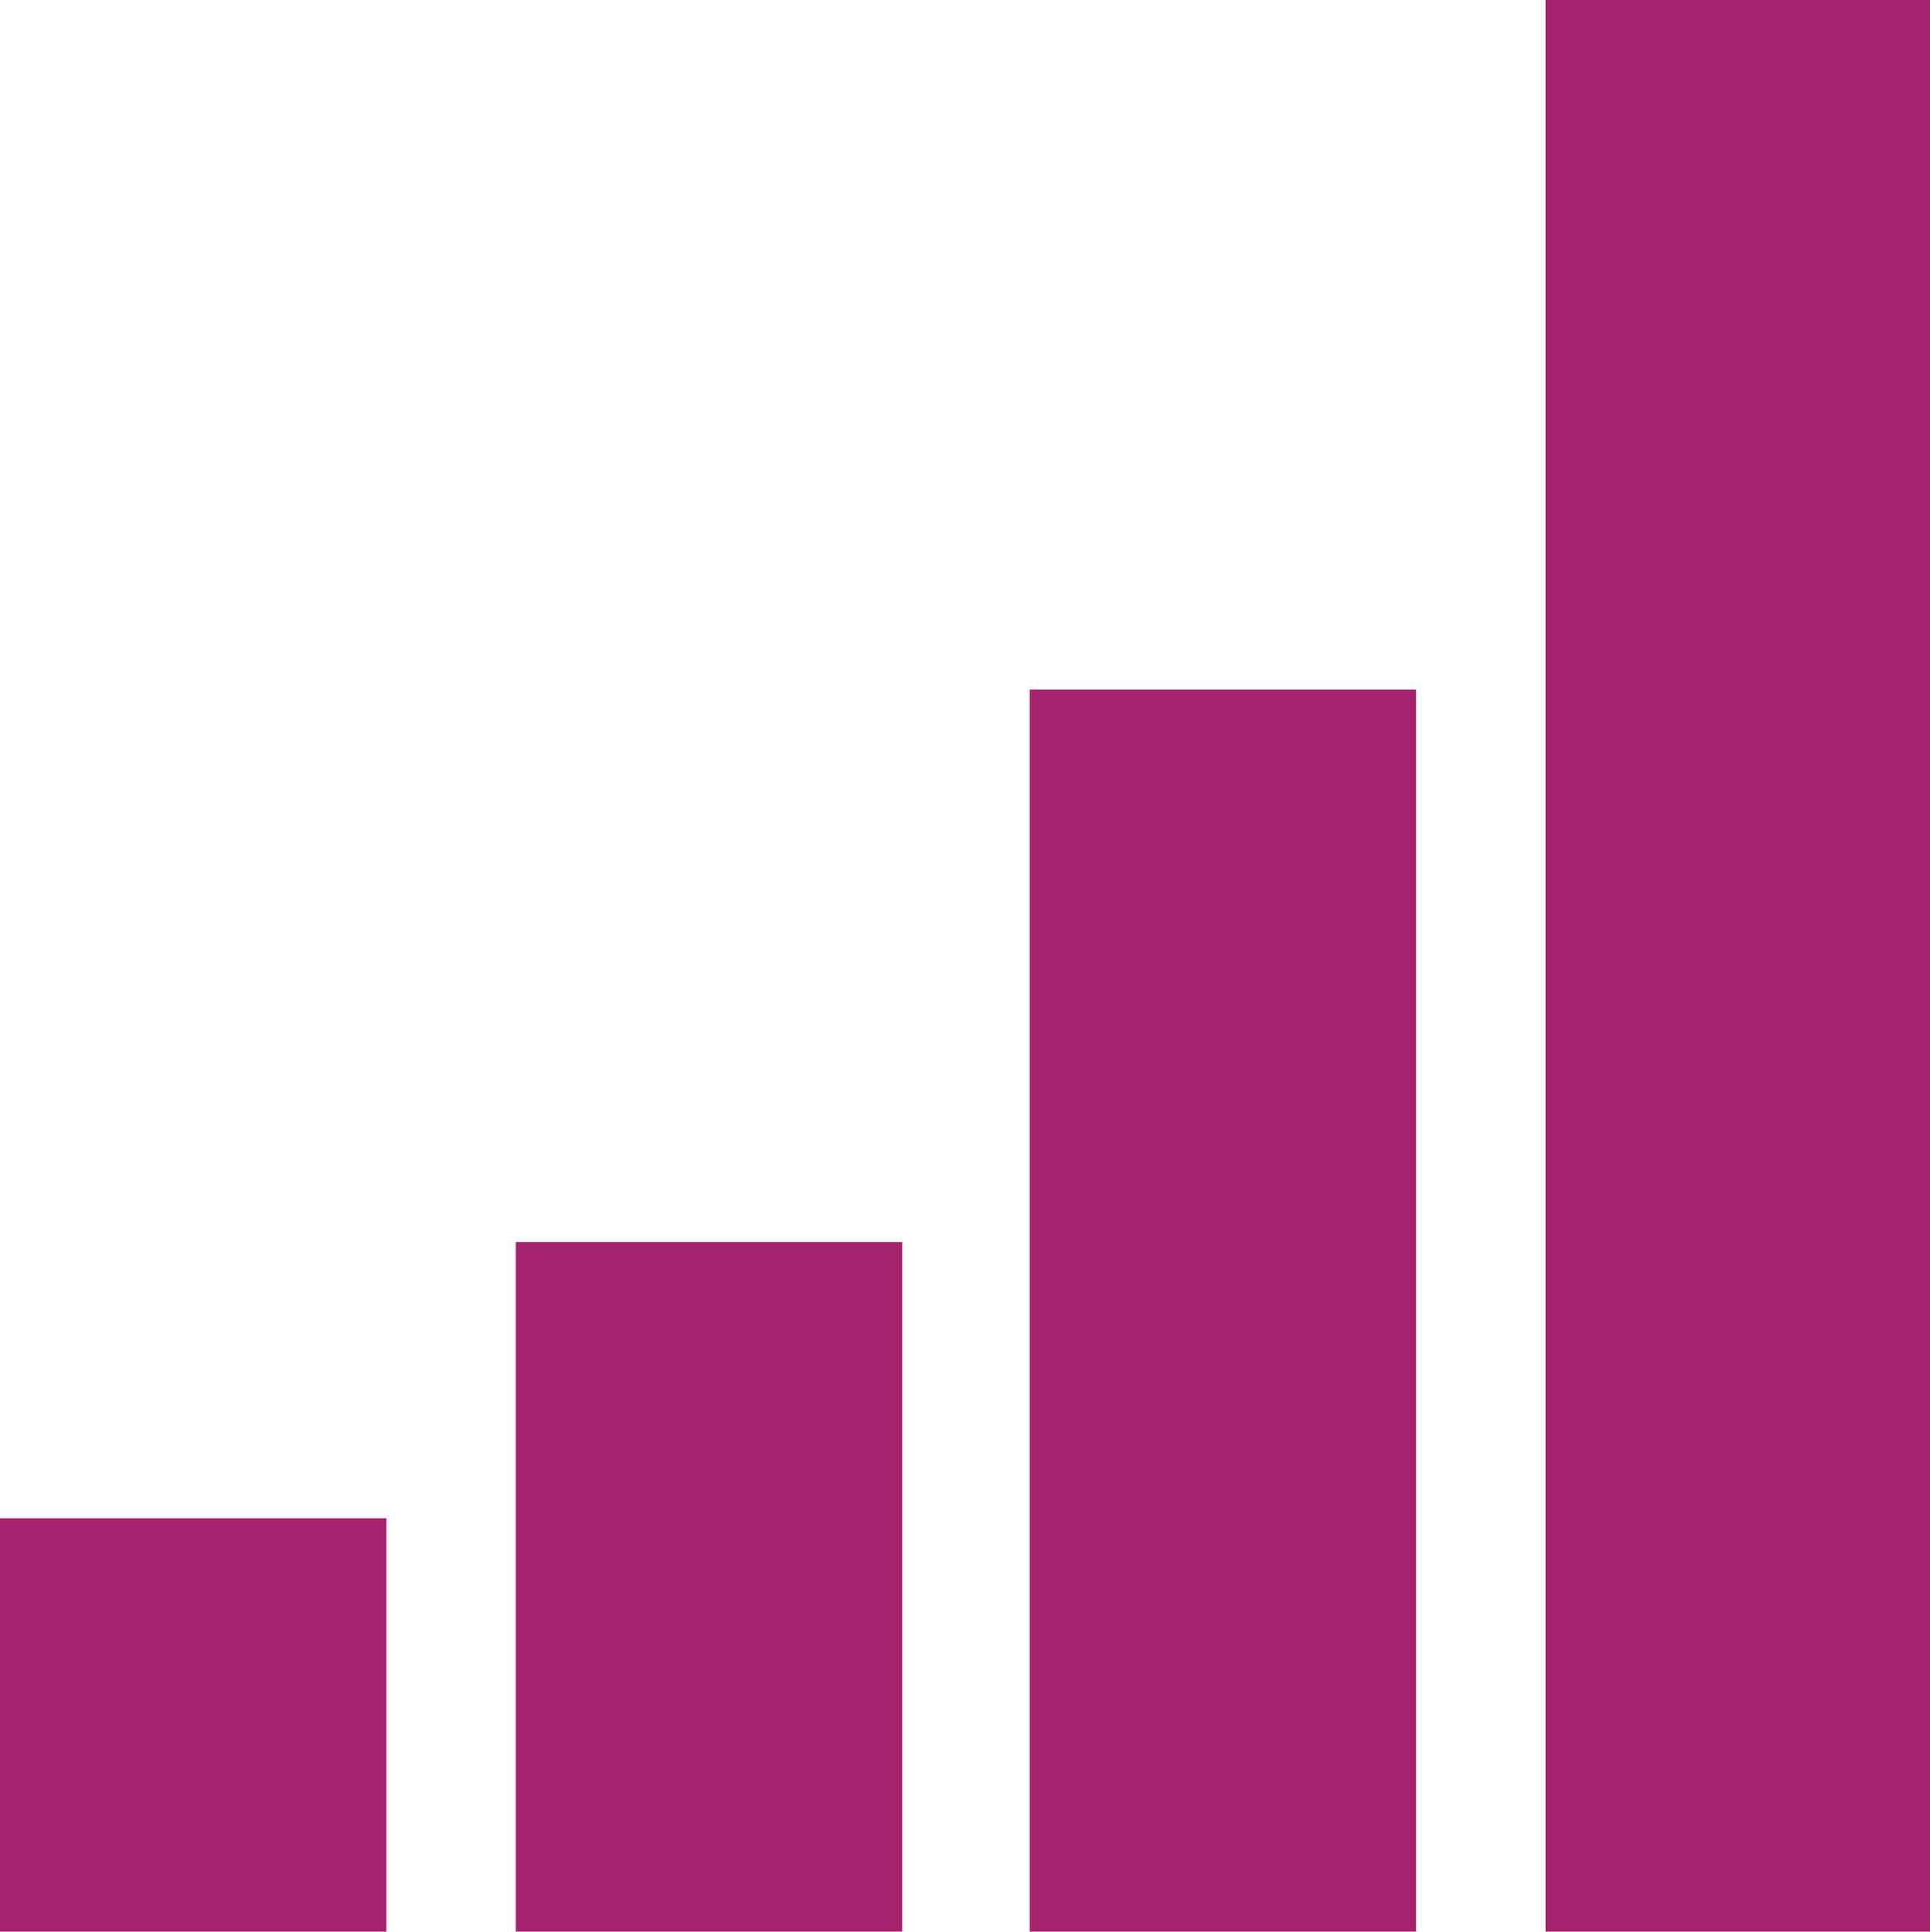
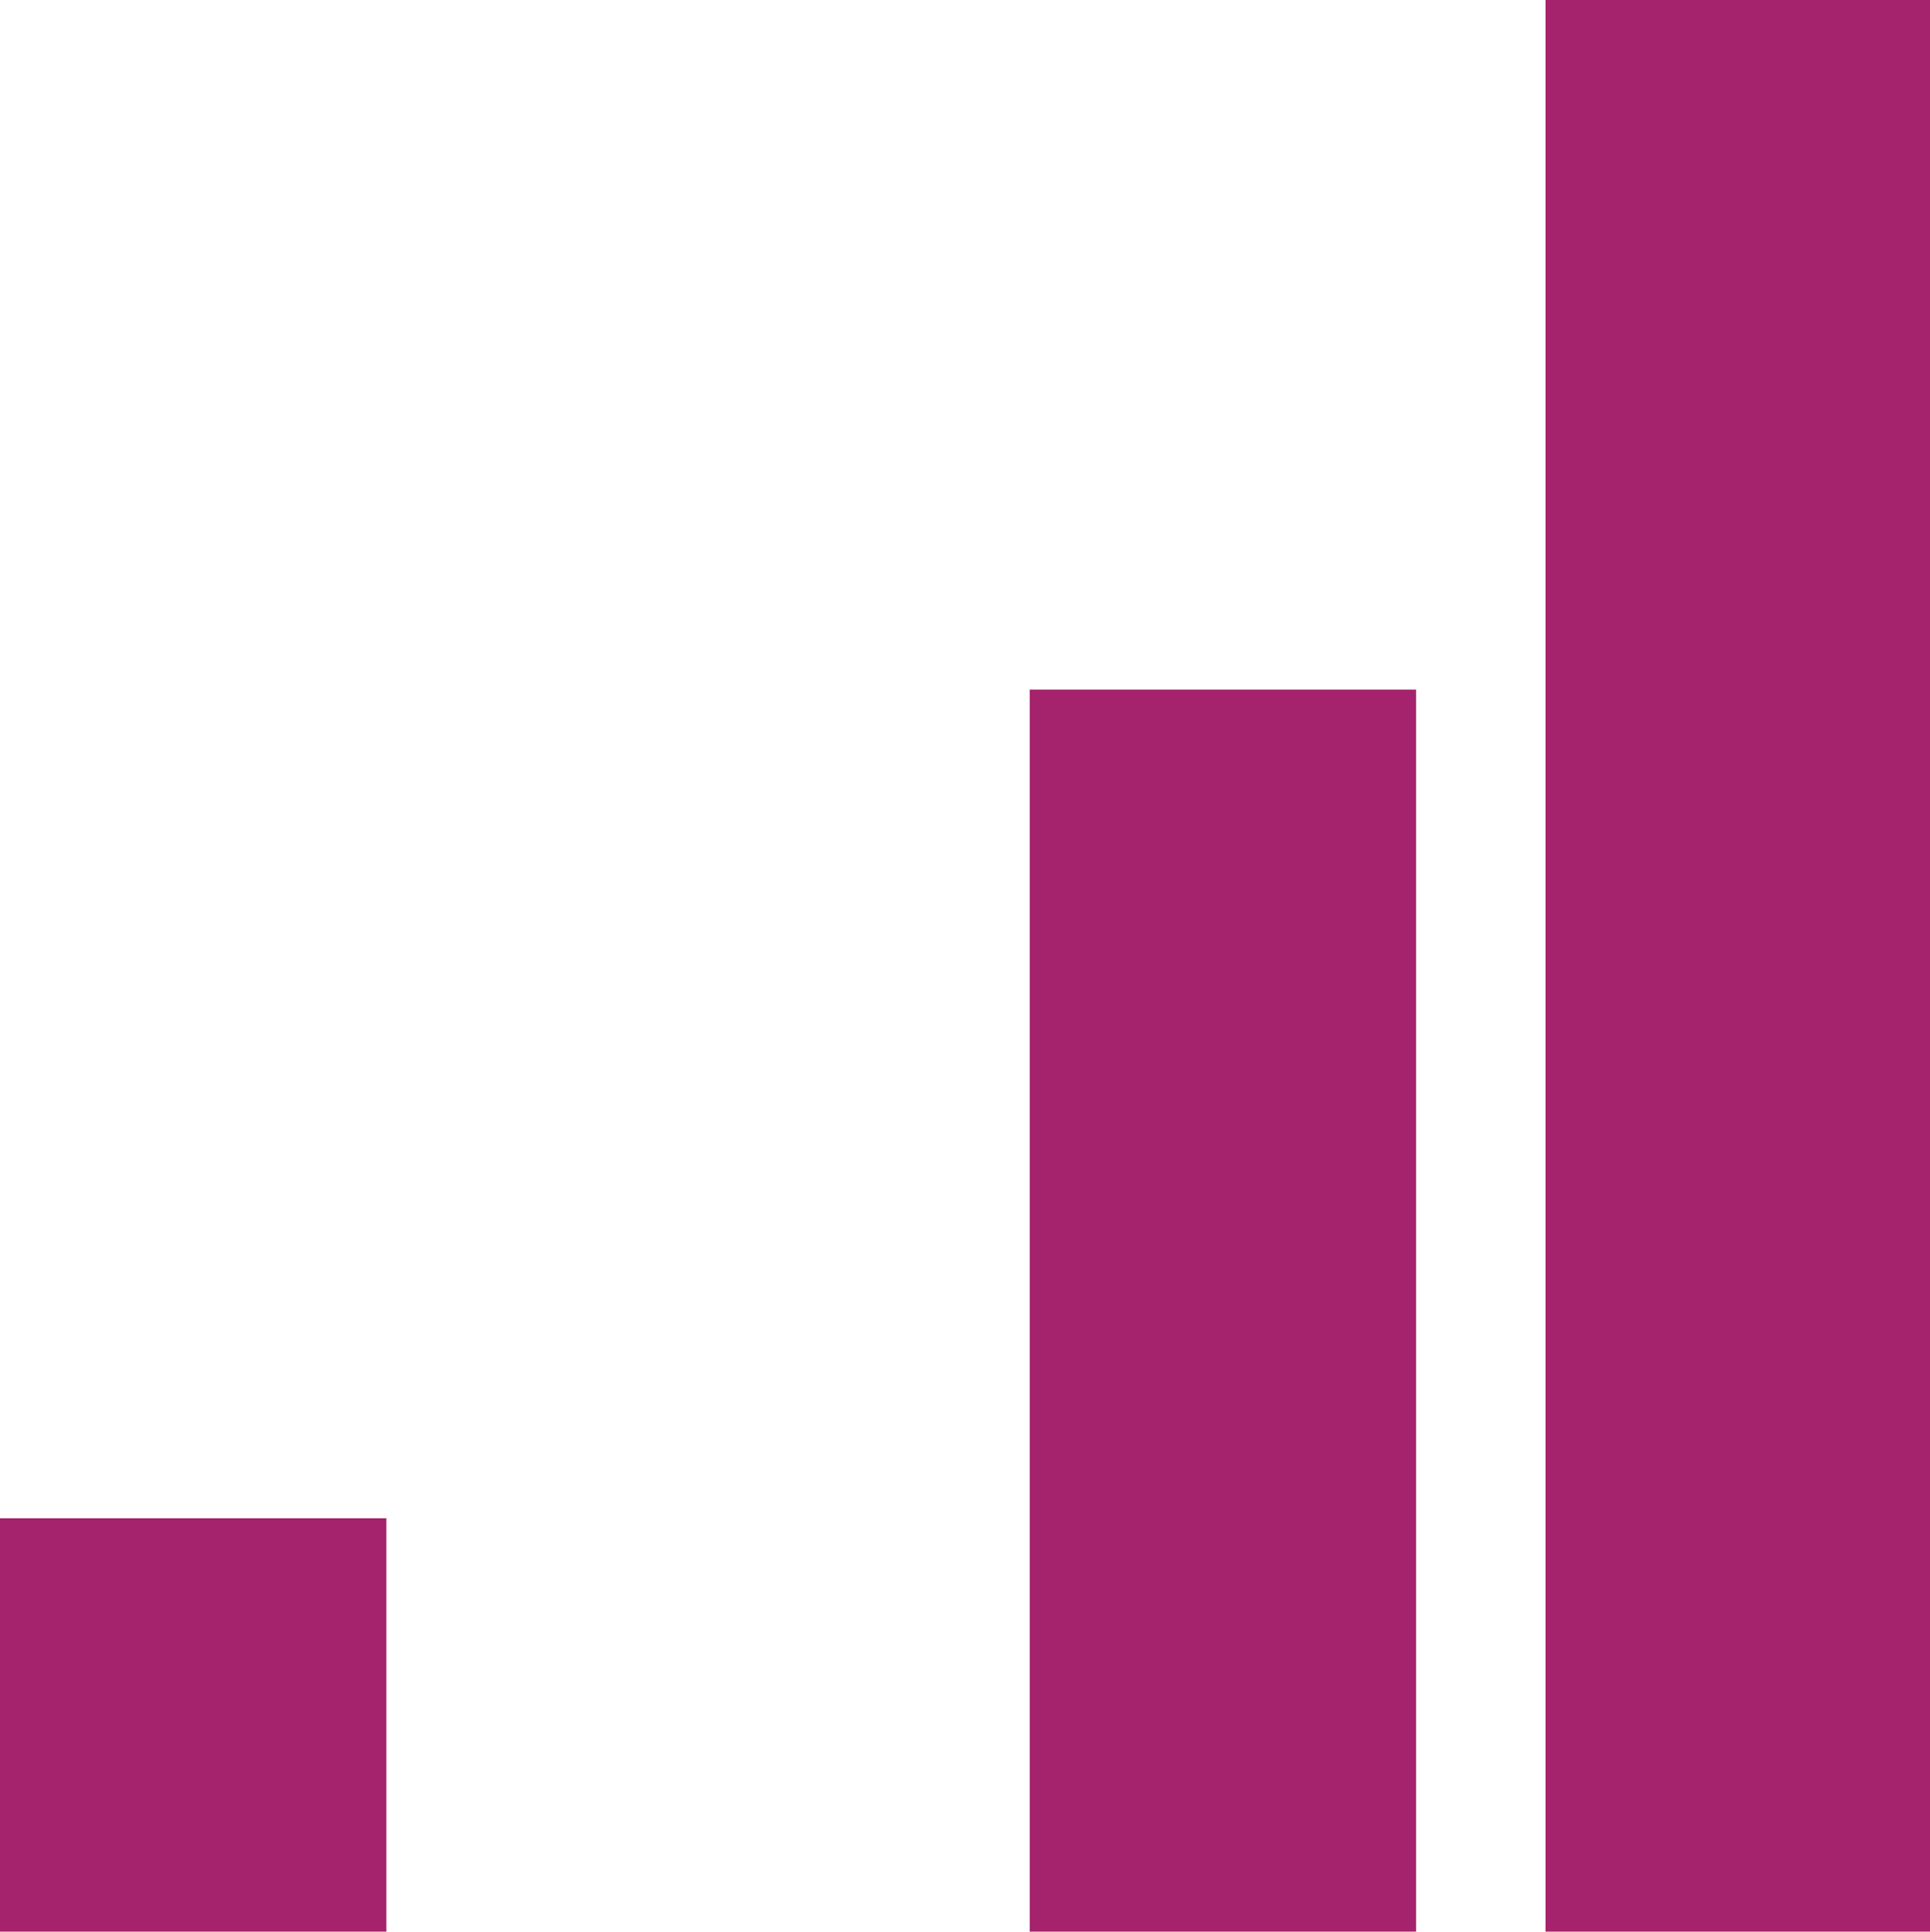
<svg xmlns="http://www.w3.org/2000/svg" version="1.1" id="Layer_1" x="0px" y="0px" width="99.9px" height="100px" viewBox="0 0 99.9 100" style="enable-background:new 0 0 99.9 100;" xml:space="preserve">
  <style type="text/css">
	.st0{fill:#A5226C;}
</style>
  <g>
    <rect y="78.6" class="st0" width="20" height="21.4" />
-     <rect x="26.7" y="64.3" class="st0" width="20" height="35.7" />
    <rect x="53.3" y="35.7" class="st0" width="20" height="64.3" />
    <rect x="80" class="st0" width="20" height="100" />
  </g>
</svg>